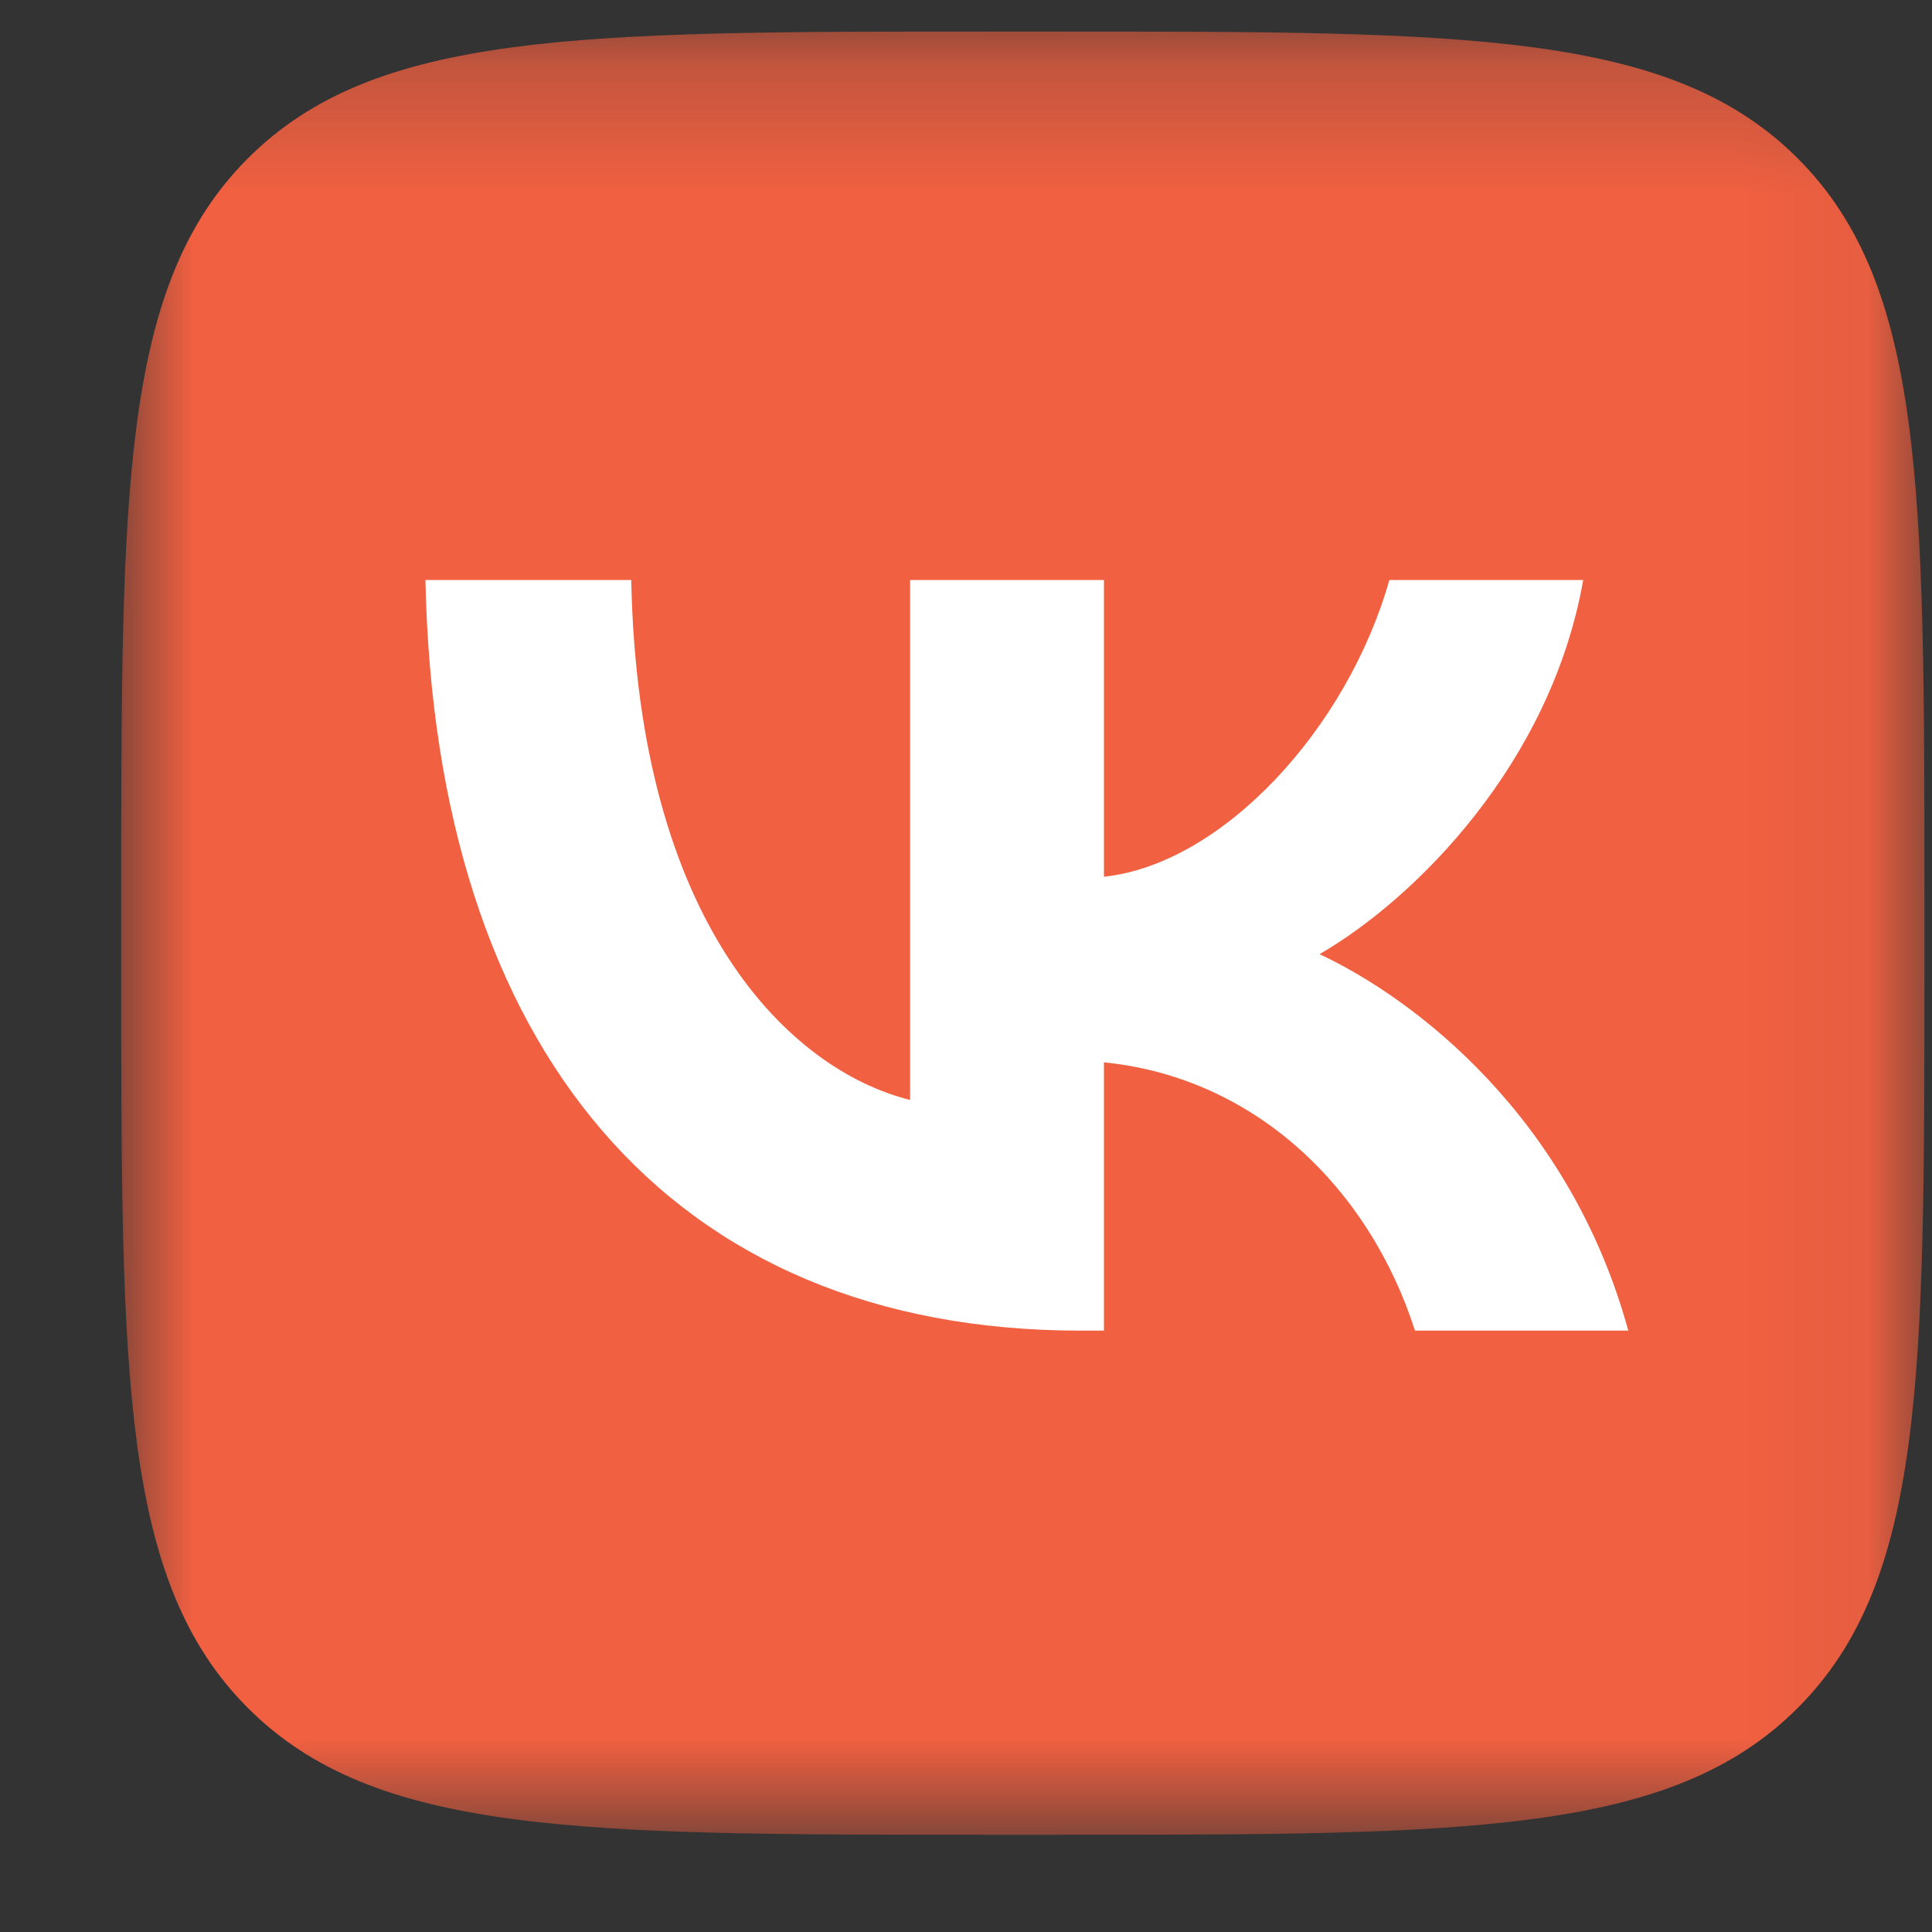
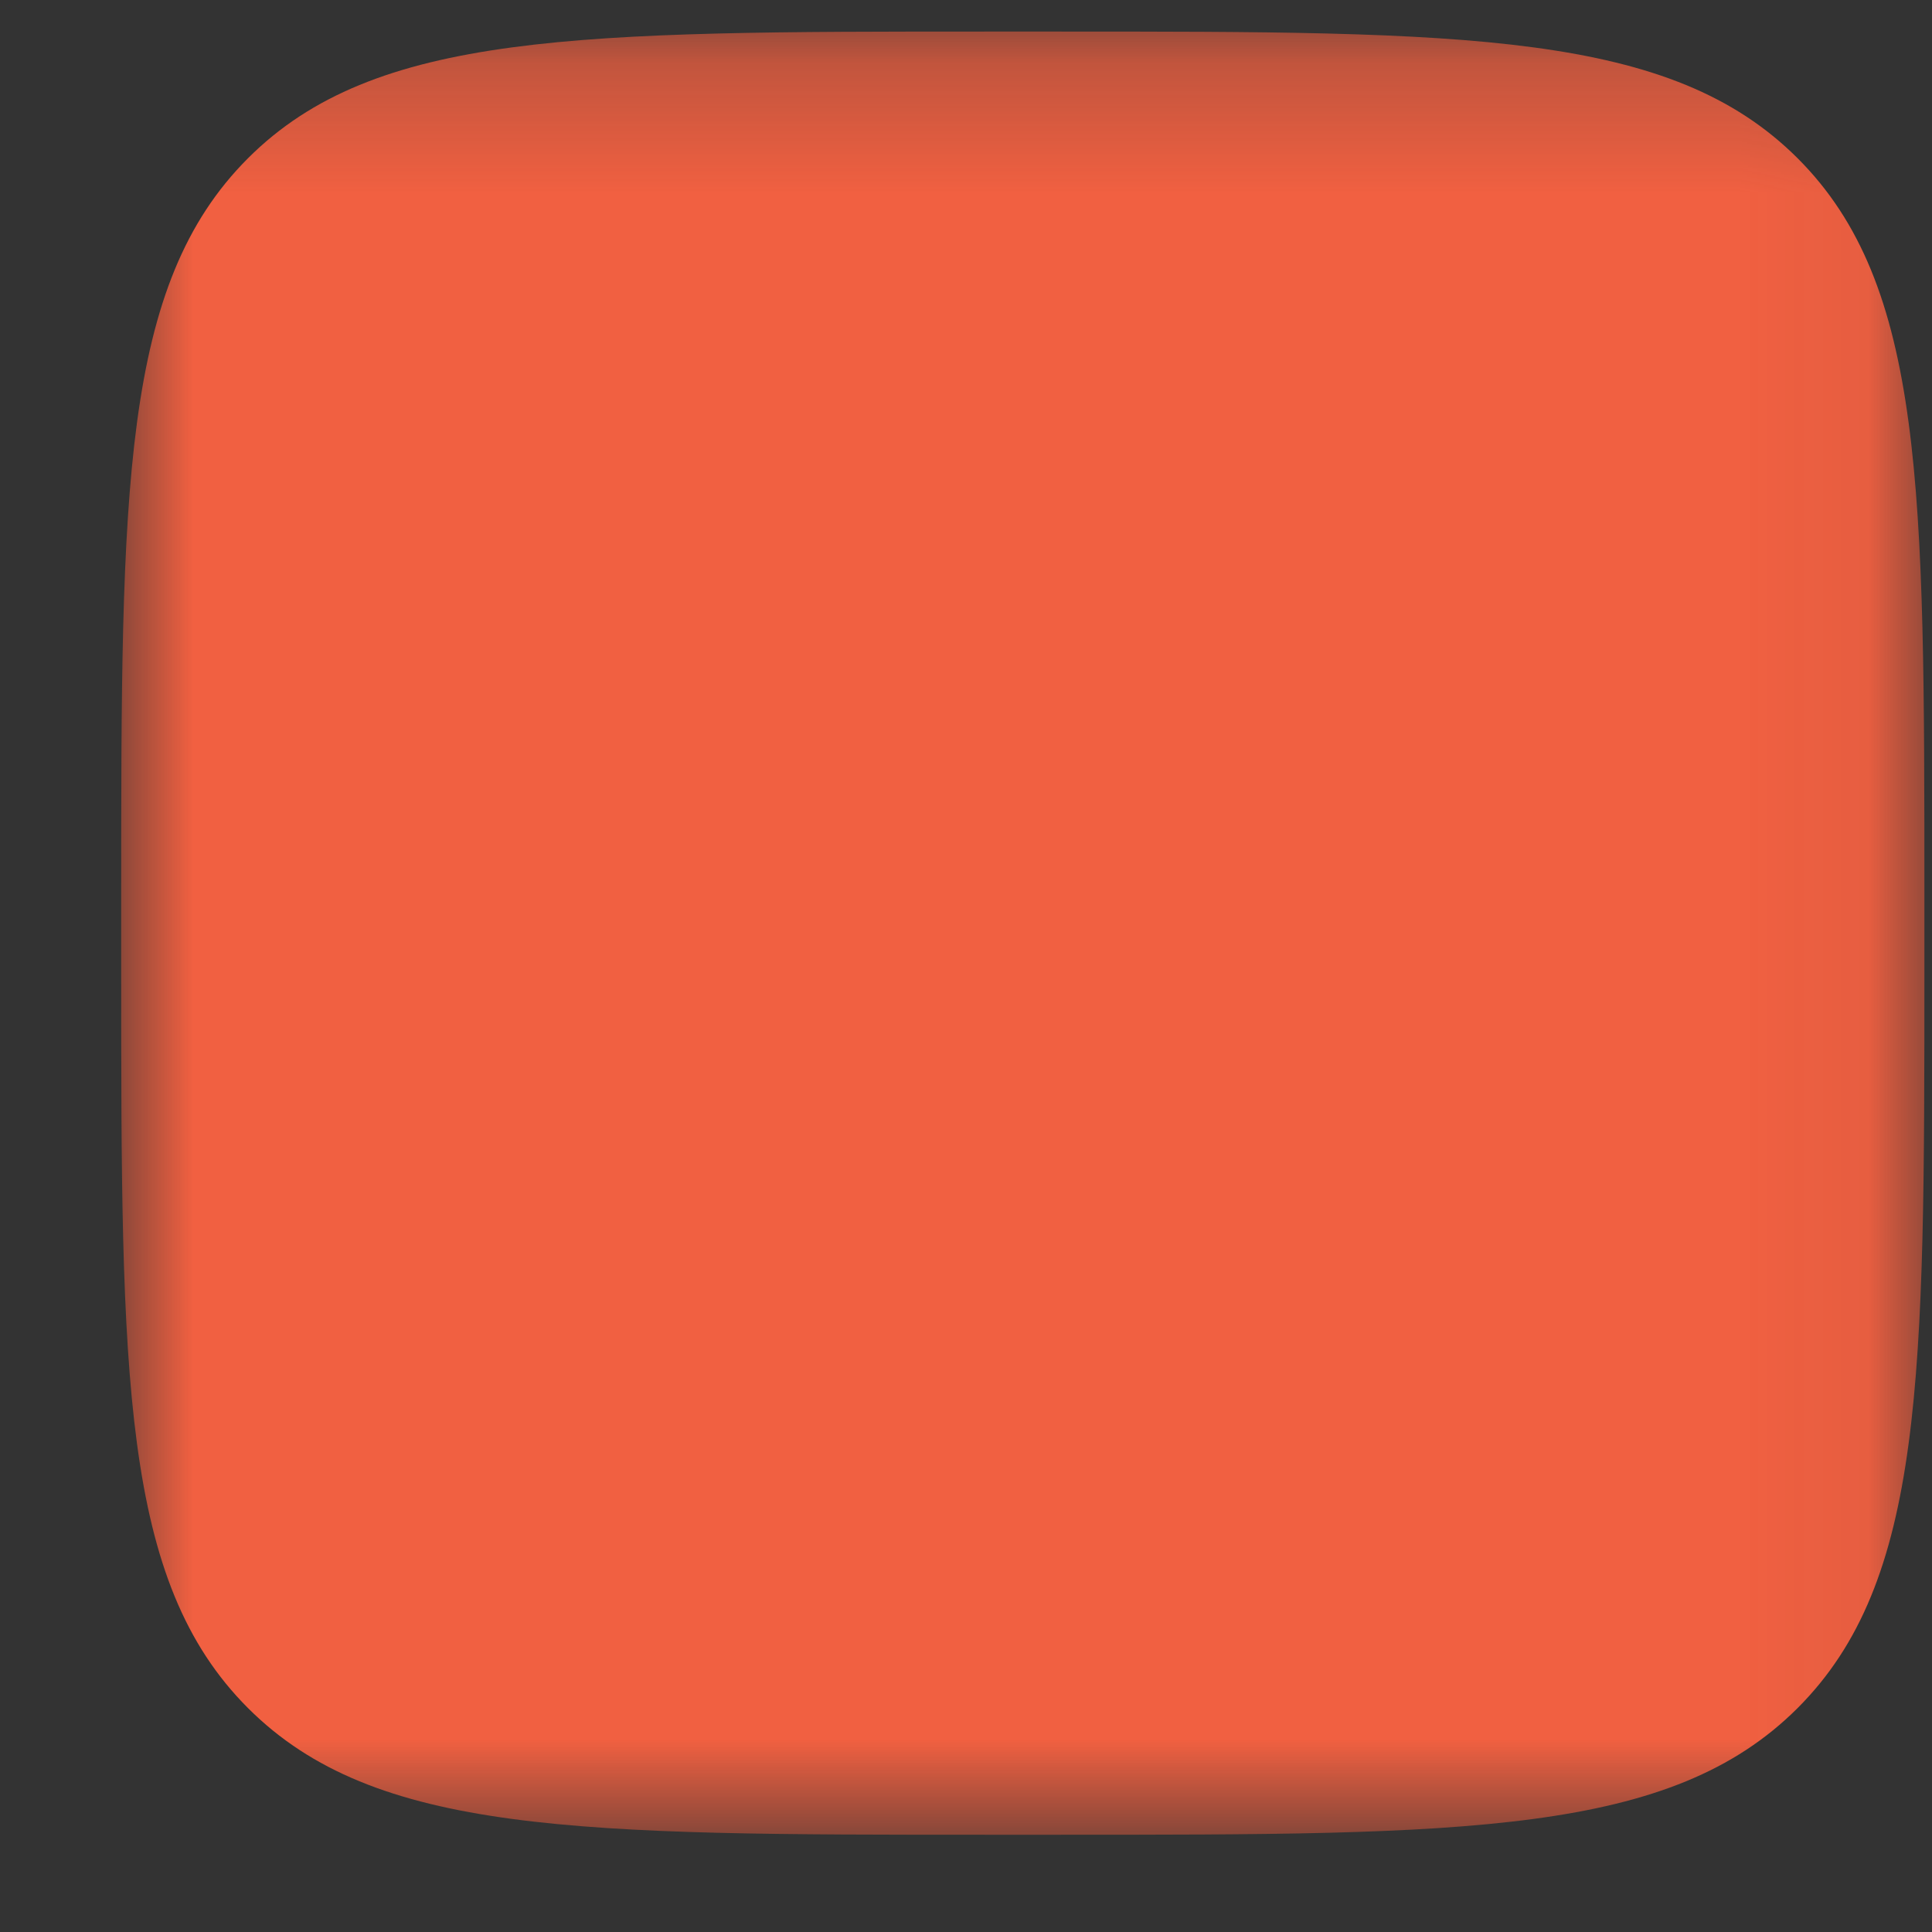
<svg xmlns="http://www.w3.org/2000/svg" width="15" height="15" viewBox="0 0 15 15" fill="none">
  <rect x="0" y="0" width="15" height="15" fill="#333333" stroke="none" />
  <mask id="mask0_1841_1521" style="mask-type:luminance" maskUnits="userSpaceOnUse" x="0" y="0" width="15" height="15">
    <path d="M14.941 0.245H0.941V14.245H14.941V0.245Z" fill="white" />
  </mask>
  <g mask="url(#mask0_1841_1521)">
    <path d="M0.941 6.965C0.941 3.797 0.941 2.213 1.925 1.229C2.909 0.245 4.493 0.245 7.661 0.245H8.221C11.389 0.245 12.972 0.245 13.957 1.229C14.941 2.213 14.941 3.797 14.941 6.965V7.525C14.941 10.693 14.941 12.276 13.957 13.261C12.972 14.245 11.389 14.245 8.221 14.245H7.661C4.493 14.245 2.909 14.245 1.925 13.261C0.941 12.276 0.941 10.693 0.941 7.525V6.965Z" fill="#F16041" />
-     <path d="M8.39 10.331C5.199 10.331 3.379 8.143 3.303 4.503H4.901C4.954 7.175 6.132 8.306 7.066 8.54V4.503H8.571V6.807C9.492 6.708 10.46 5.658 10.787 4.503H12.292C12.041 5.926 10.991 6.976 10.245 7.408C10.991 7.758 12.187 8.674 12.642 10.331H10.986C10.63 9.222 9.743 8.365 8.571 8.248V10.331H8.39Z" fill="white" />
  </g>
</svg>